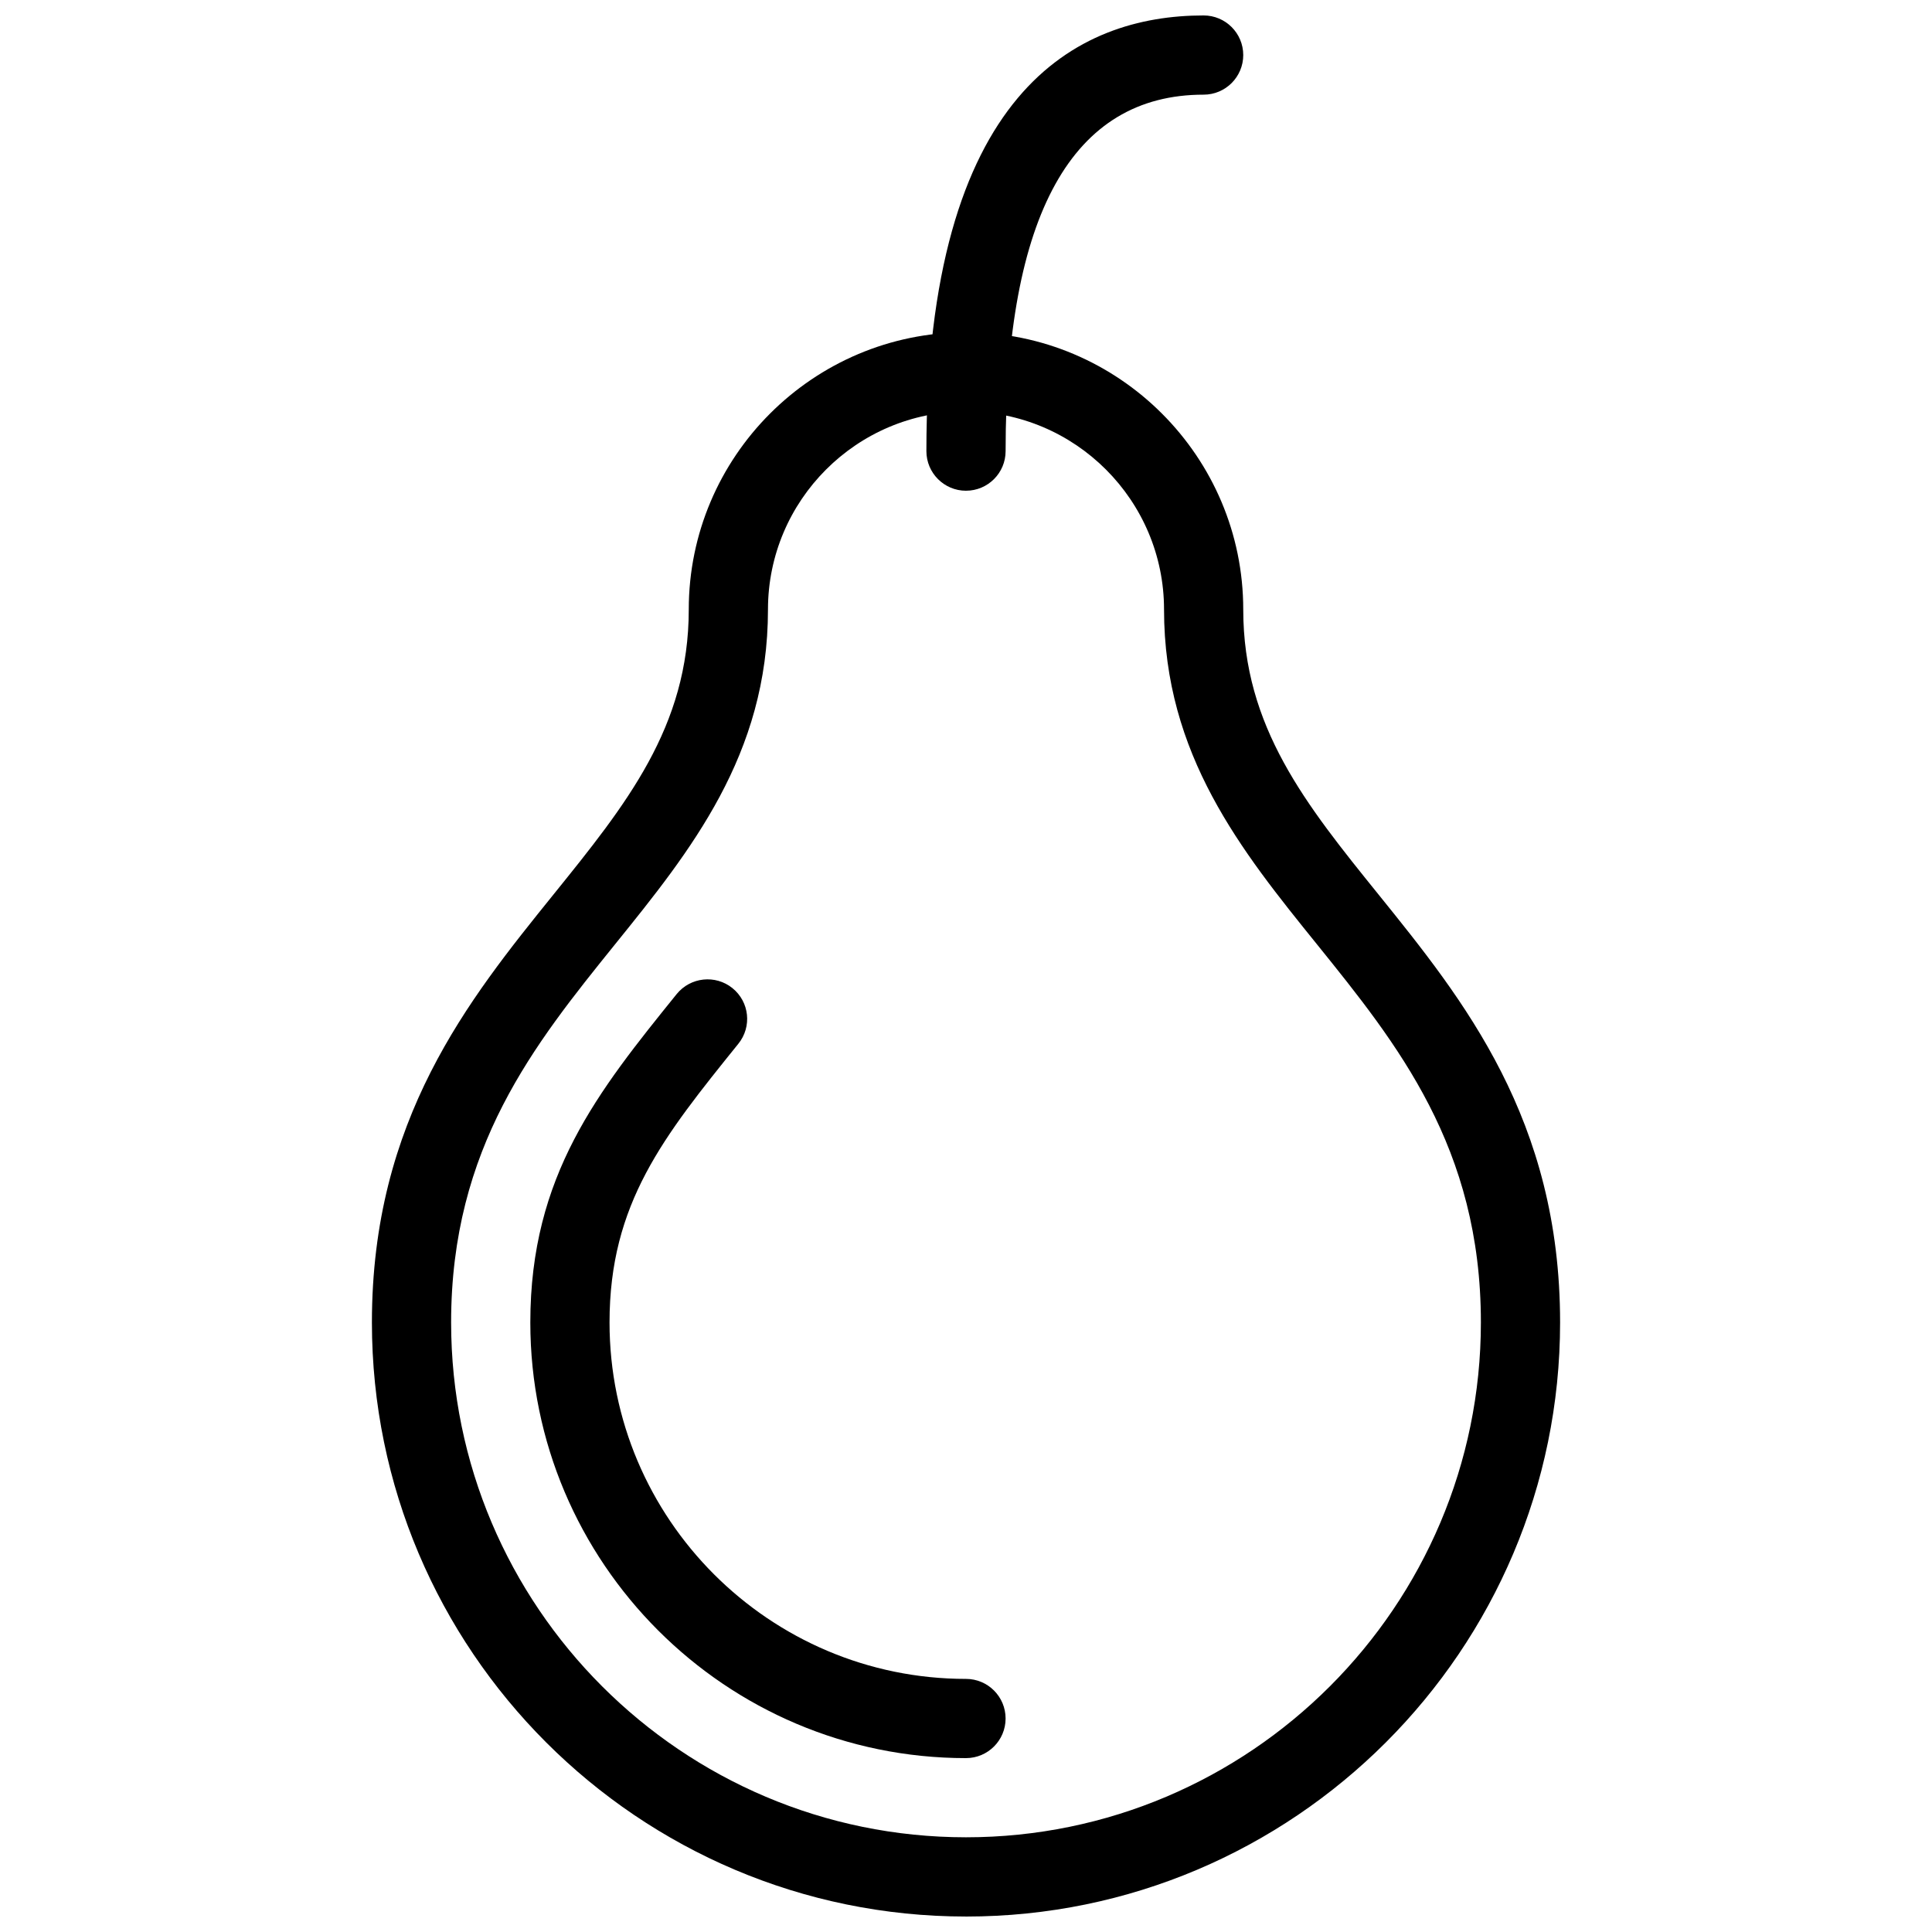
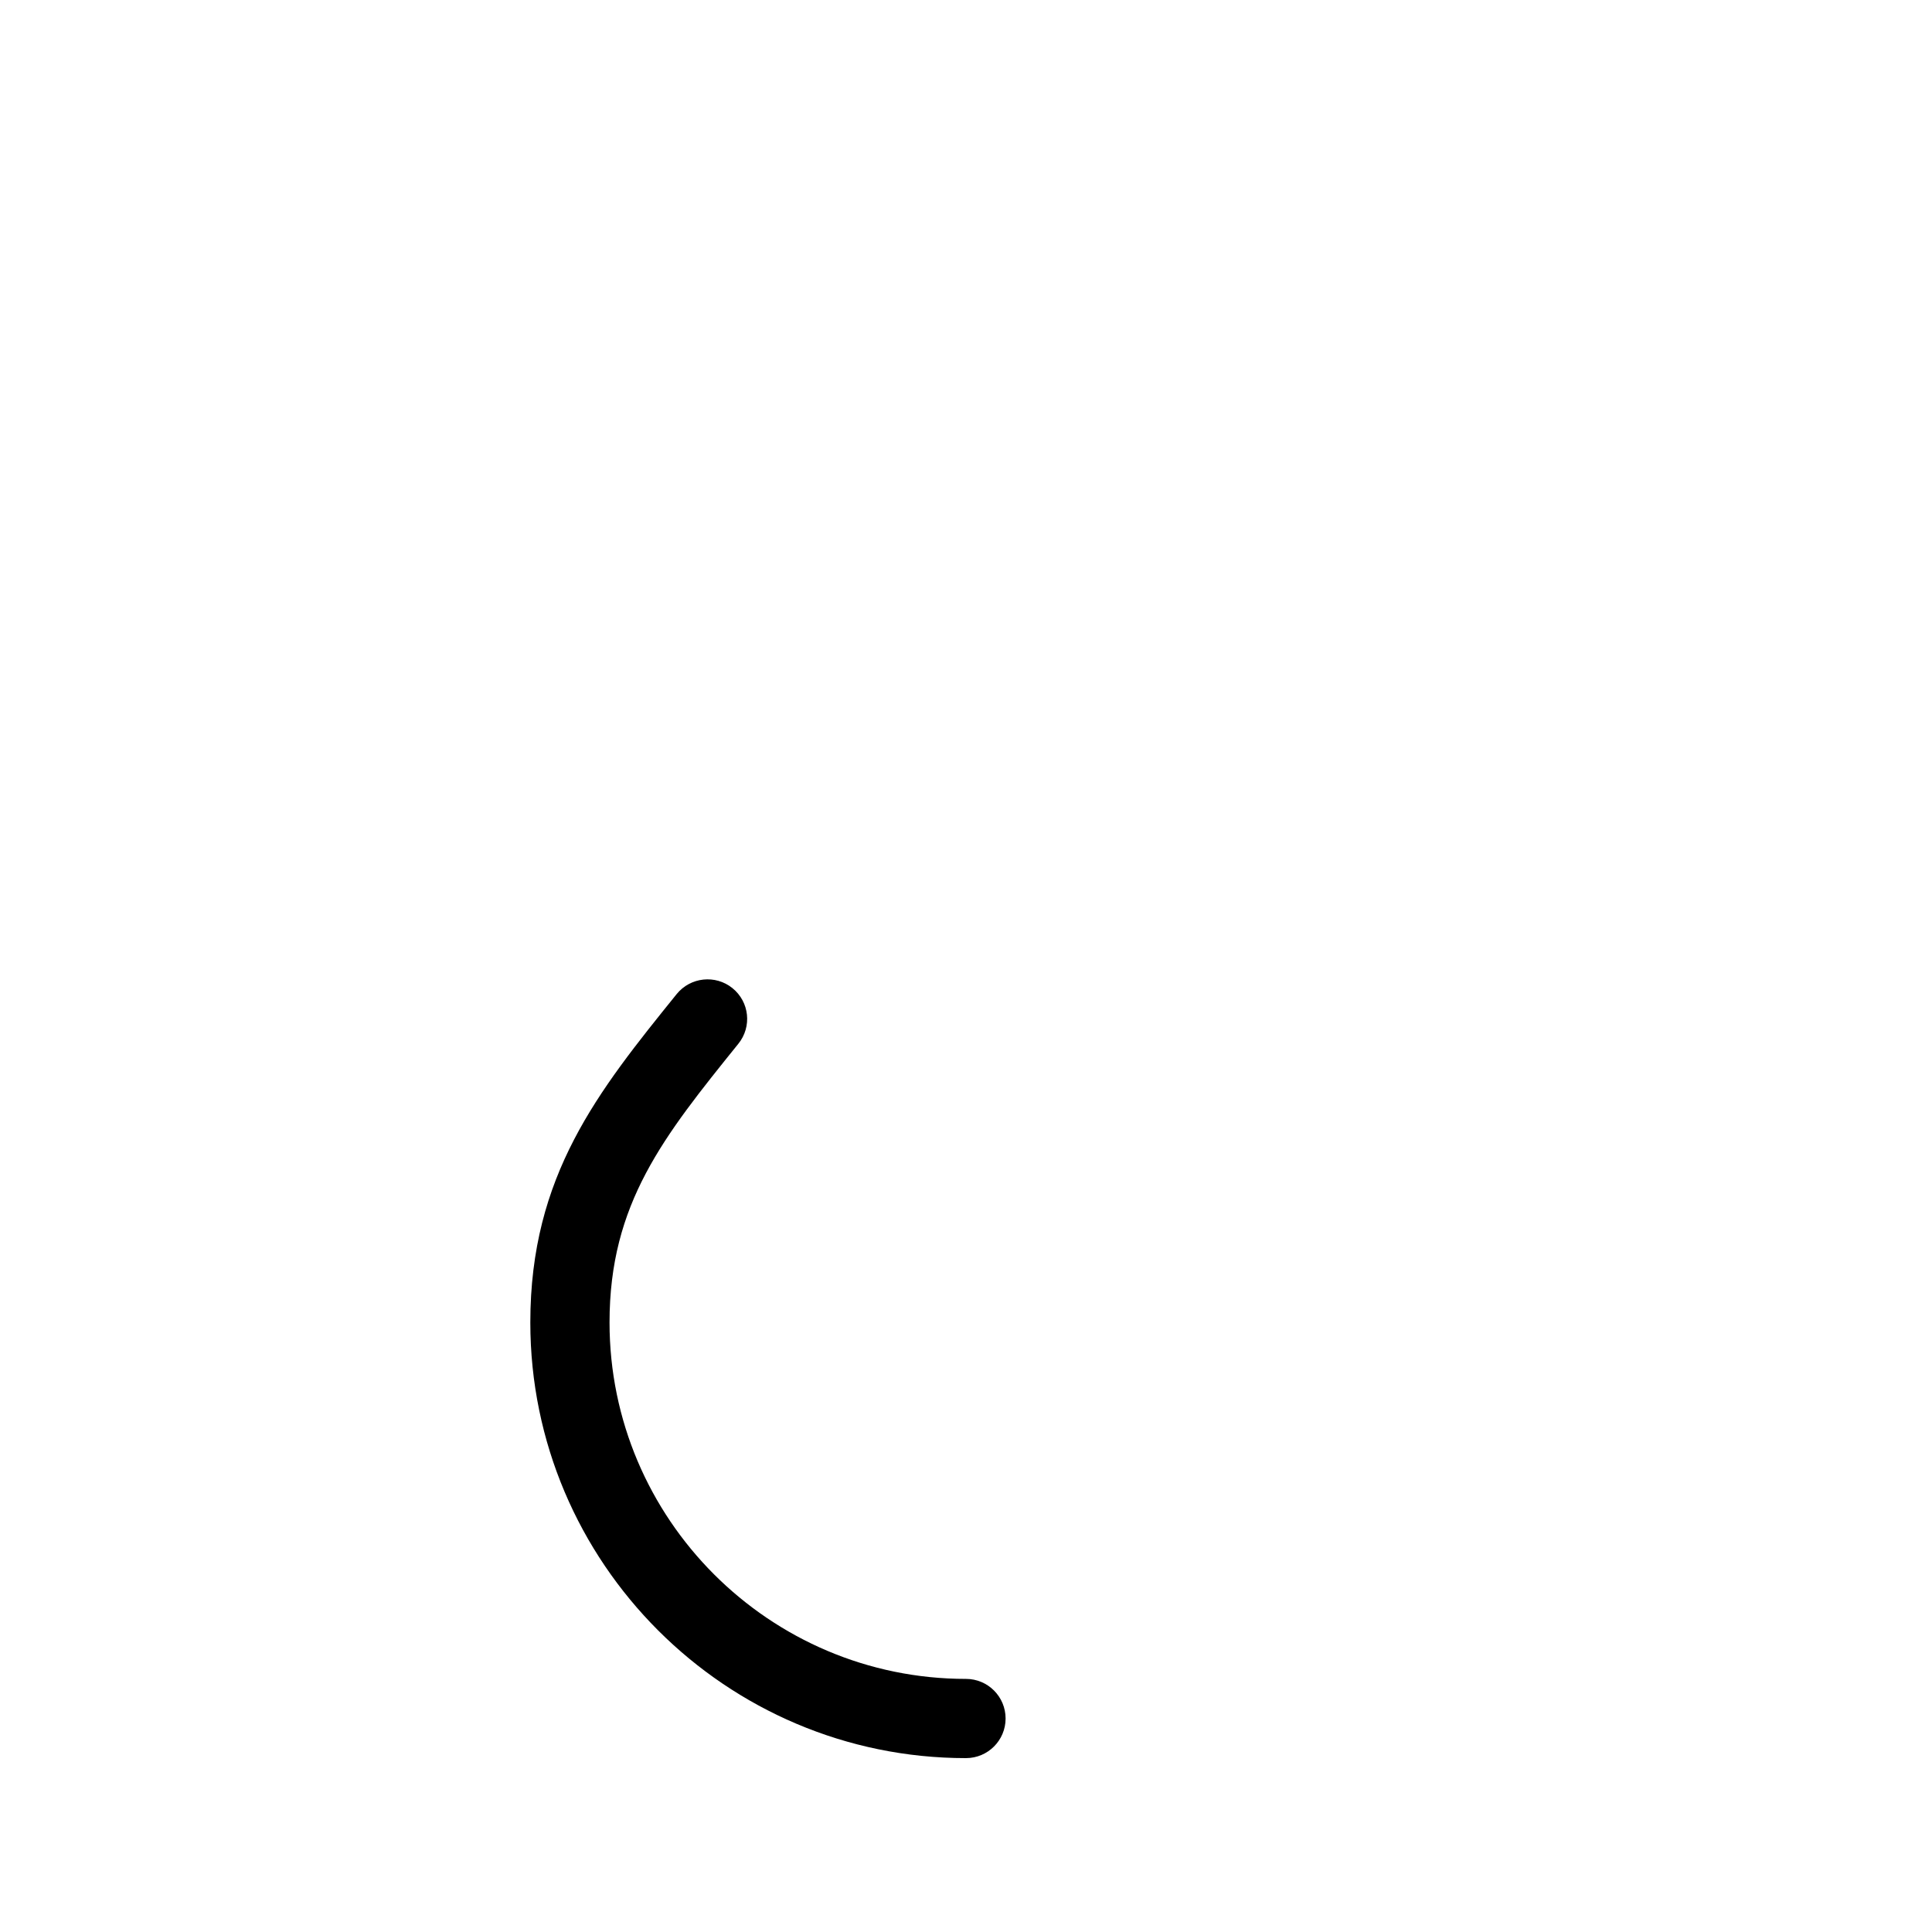
<svg xmlns="http://www.w3.org/2000/svg" width="800px" height="800px" version="1.1" viewBox="144 144 512 512">
  <defs>
    <clipPath id="b">
-       <path d="m242 232h316v419.9h-316z" />
-     </clipPath>
+       </clipPath>
    <clipPath id="a">
      <path d="m389 148.09h85v126.91h-85z" />
    </clipPath>
  </defs>
  <g clip-path="url(#b)">
    <path d="m400 651.9c-86.824 0-157.44-70.617-157.44-157.44 0-53.801 25.566-85.457 48.113-113.4 19.25-23.848 35.855-44.418 35.855-75.527 0-40.516 32.957-73.473 73.473-73.473s73.473 32.957 73.473 73.473c0 31.109 16.605 51.684 35.855 75.531 22.547 27.941 48.113 59.598 48.113 113.4-0.004 86.82-70.621 157.44-157.44 157.44zm0-398.85c-28.949 0-52.48 23.555-52.48 52.48 0 38.52-20.57 64.027-40.516 88.711-21.348 26.473-43.453 53.844-43.453 100.21 0 75.234 61.211 136.45 136.45 136.45 75.234 0 136.45-61.211 136.45-136.45 0-46.371-22.105-73.746-43.453-100.21-19.945-24.688-40.516-50.191-40.516-88.711 0-28.93-23.535-52.48-52.48-52.48z" />
  </g>
  <path d="m400 609.92c-63.648 0-115.46-51.789-115.46-115.46 0-38.961 17.969-61.234 38.793-87.031 3.672-4.512 10.285-5.184 14.758-1.574 4.535 3.652 5.227 10.242 1.574 14.758-19.797 24.559-34.133 42.297-34.133 73.848 0 52.082 42.383 94.465 94.465 94.465 5.793 0 10.496 4.703 10.496 10.496 0 5.797-4.703 10.496-10.496 10.496z" />
  <g clip-path="url(#a)">
-     <path d="m400 274.05c-5.793 0-10.496-4.703-10.496-10.496 0-95.43 39.945-115.46 73.473-115.46 5.793 0 10.496 4.703 10.496 10.496 0 5.793-4.703 10.496-10.496 10.496-34.824 0-52.48 31.781-52.48 94.465 0 5.793-4.703 10.496-10.496 10.496z" />
-   </g>
+     </g>
</svg>